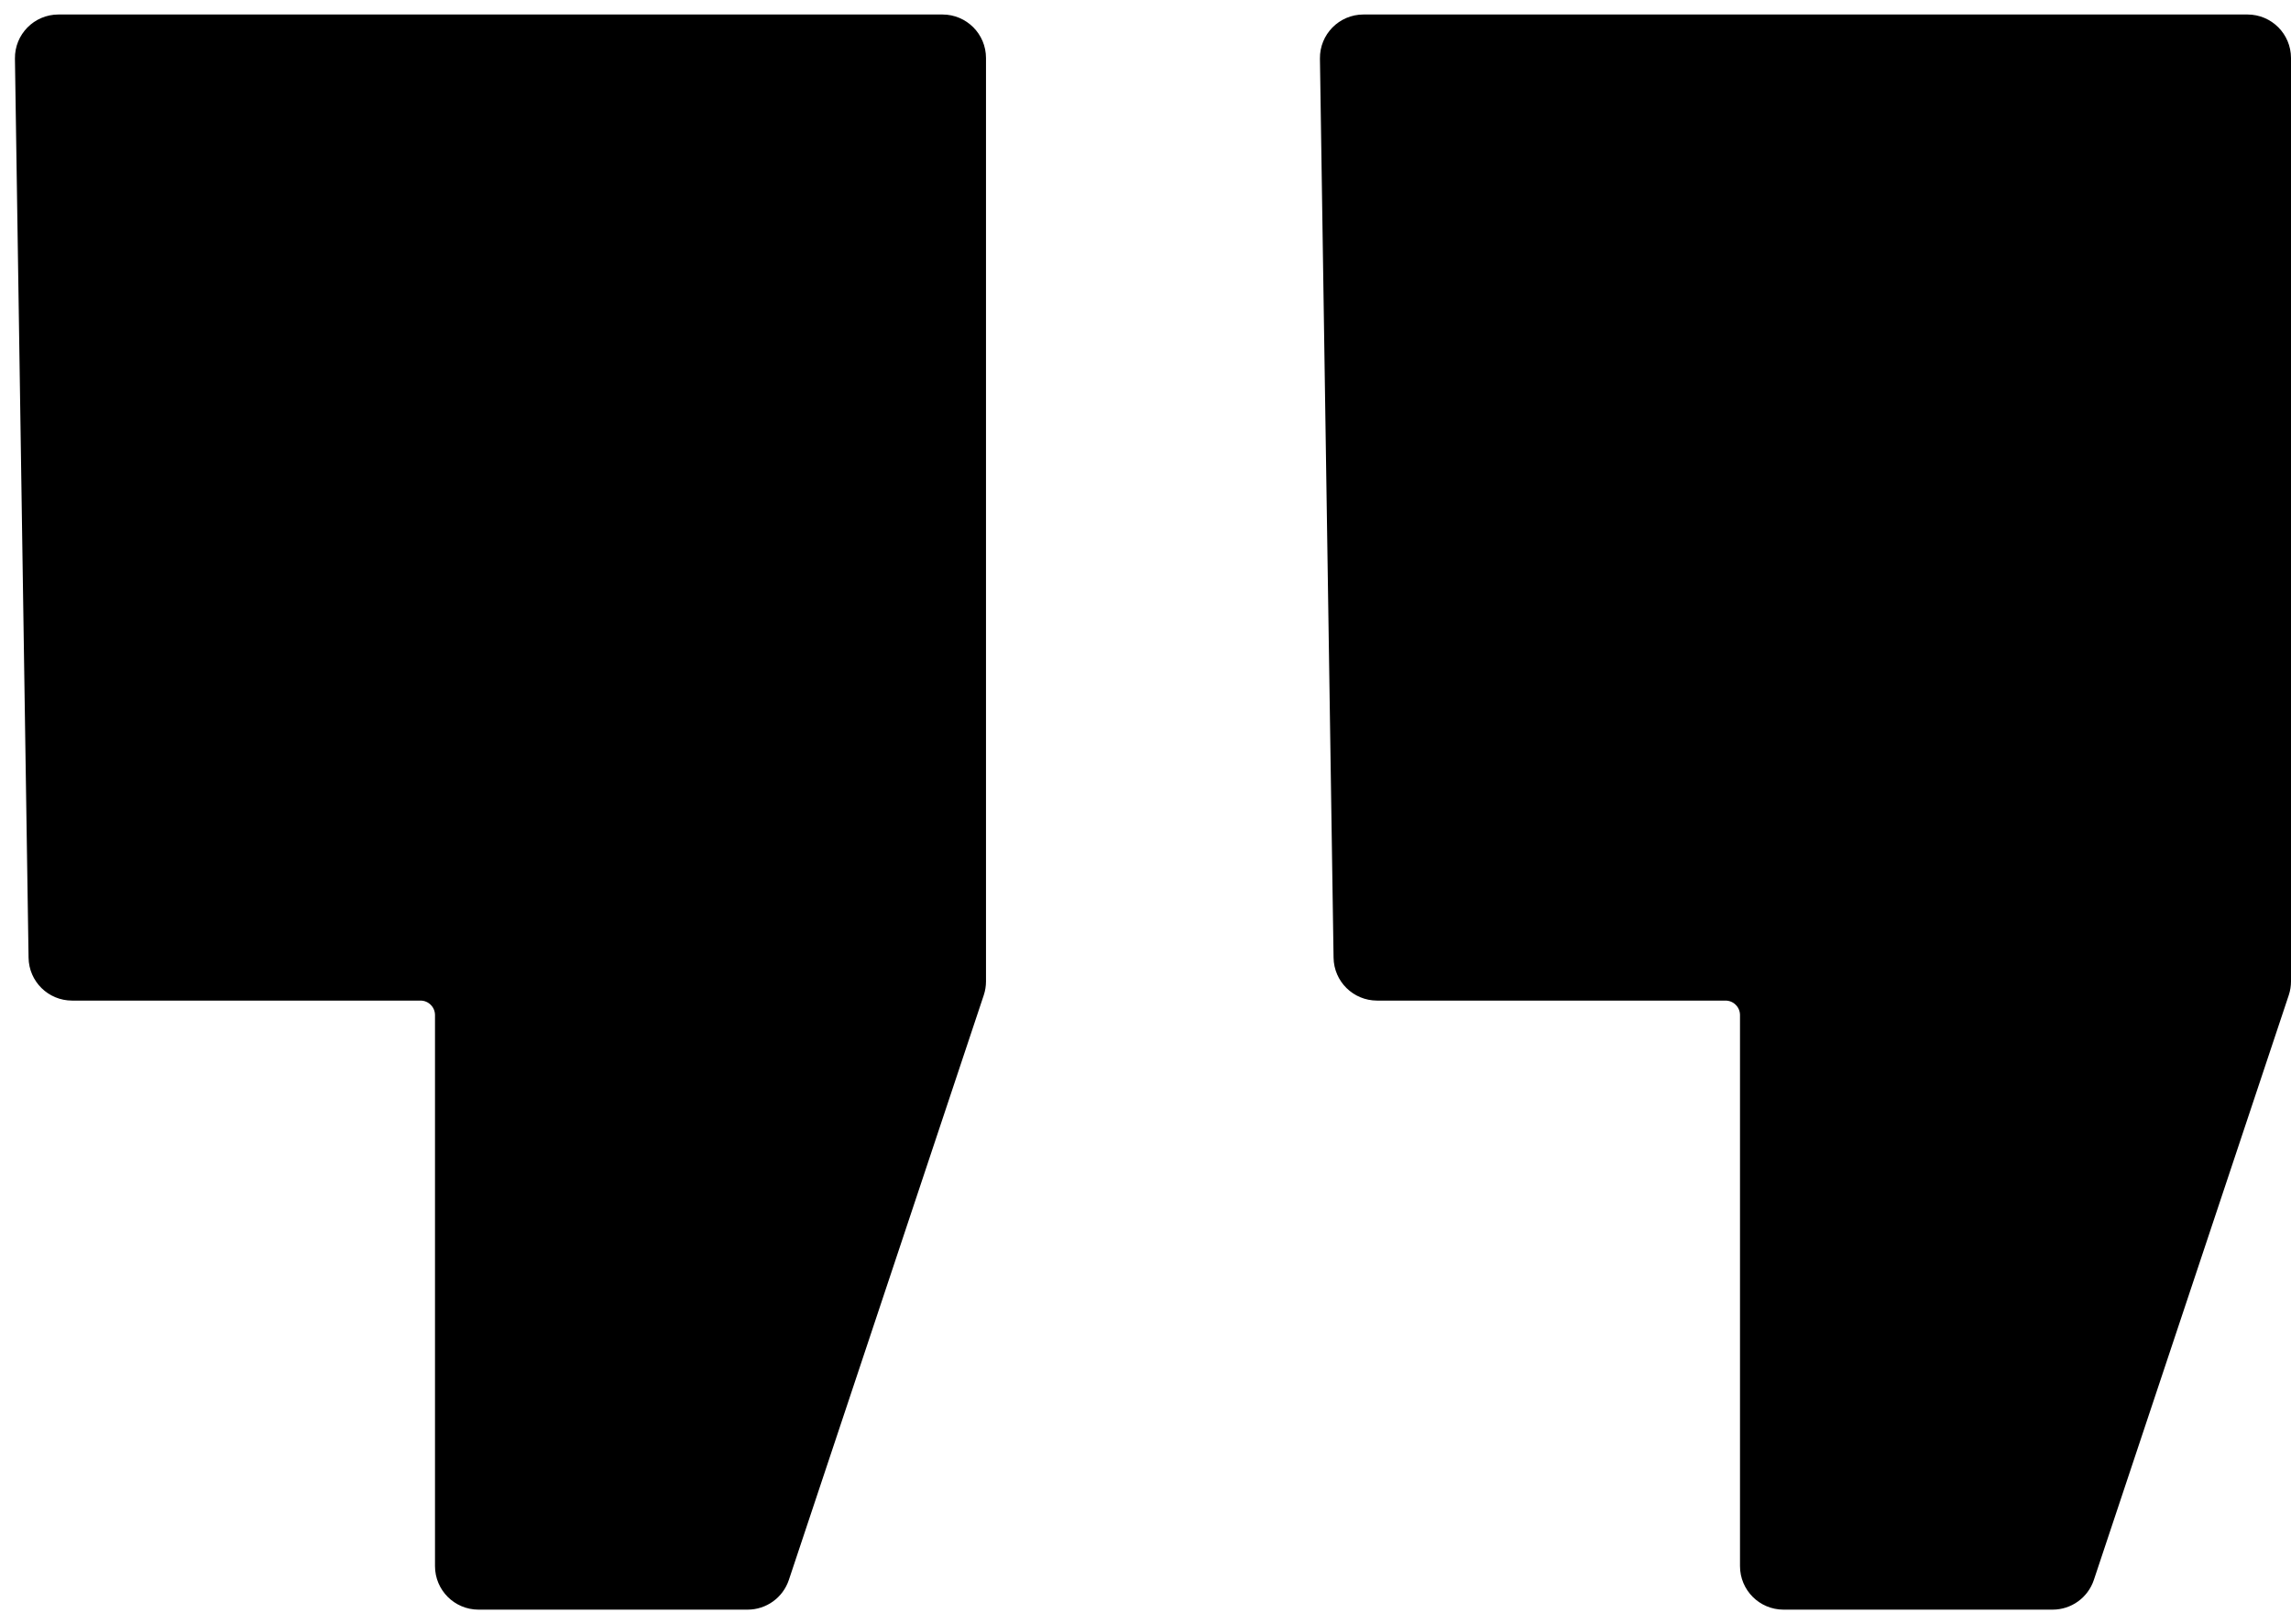
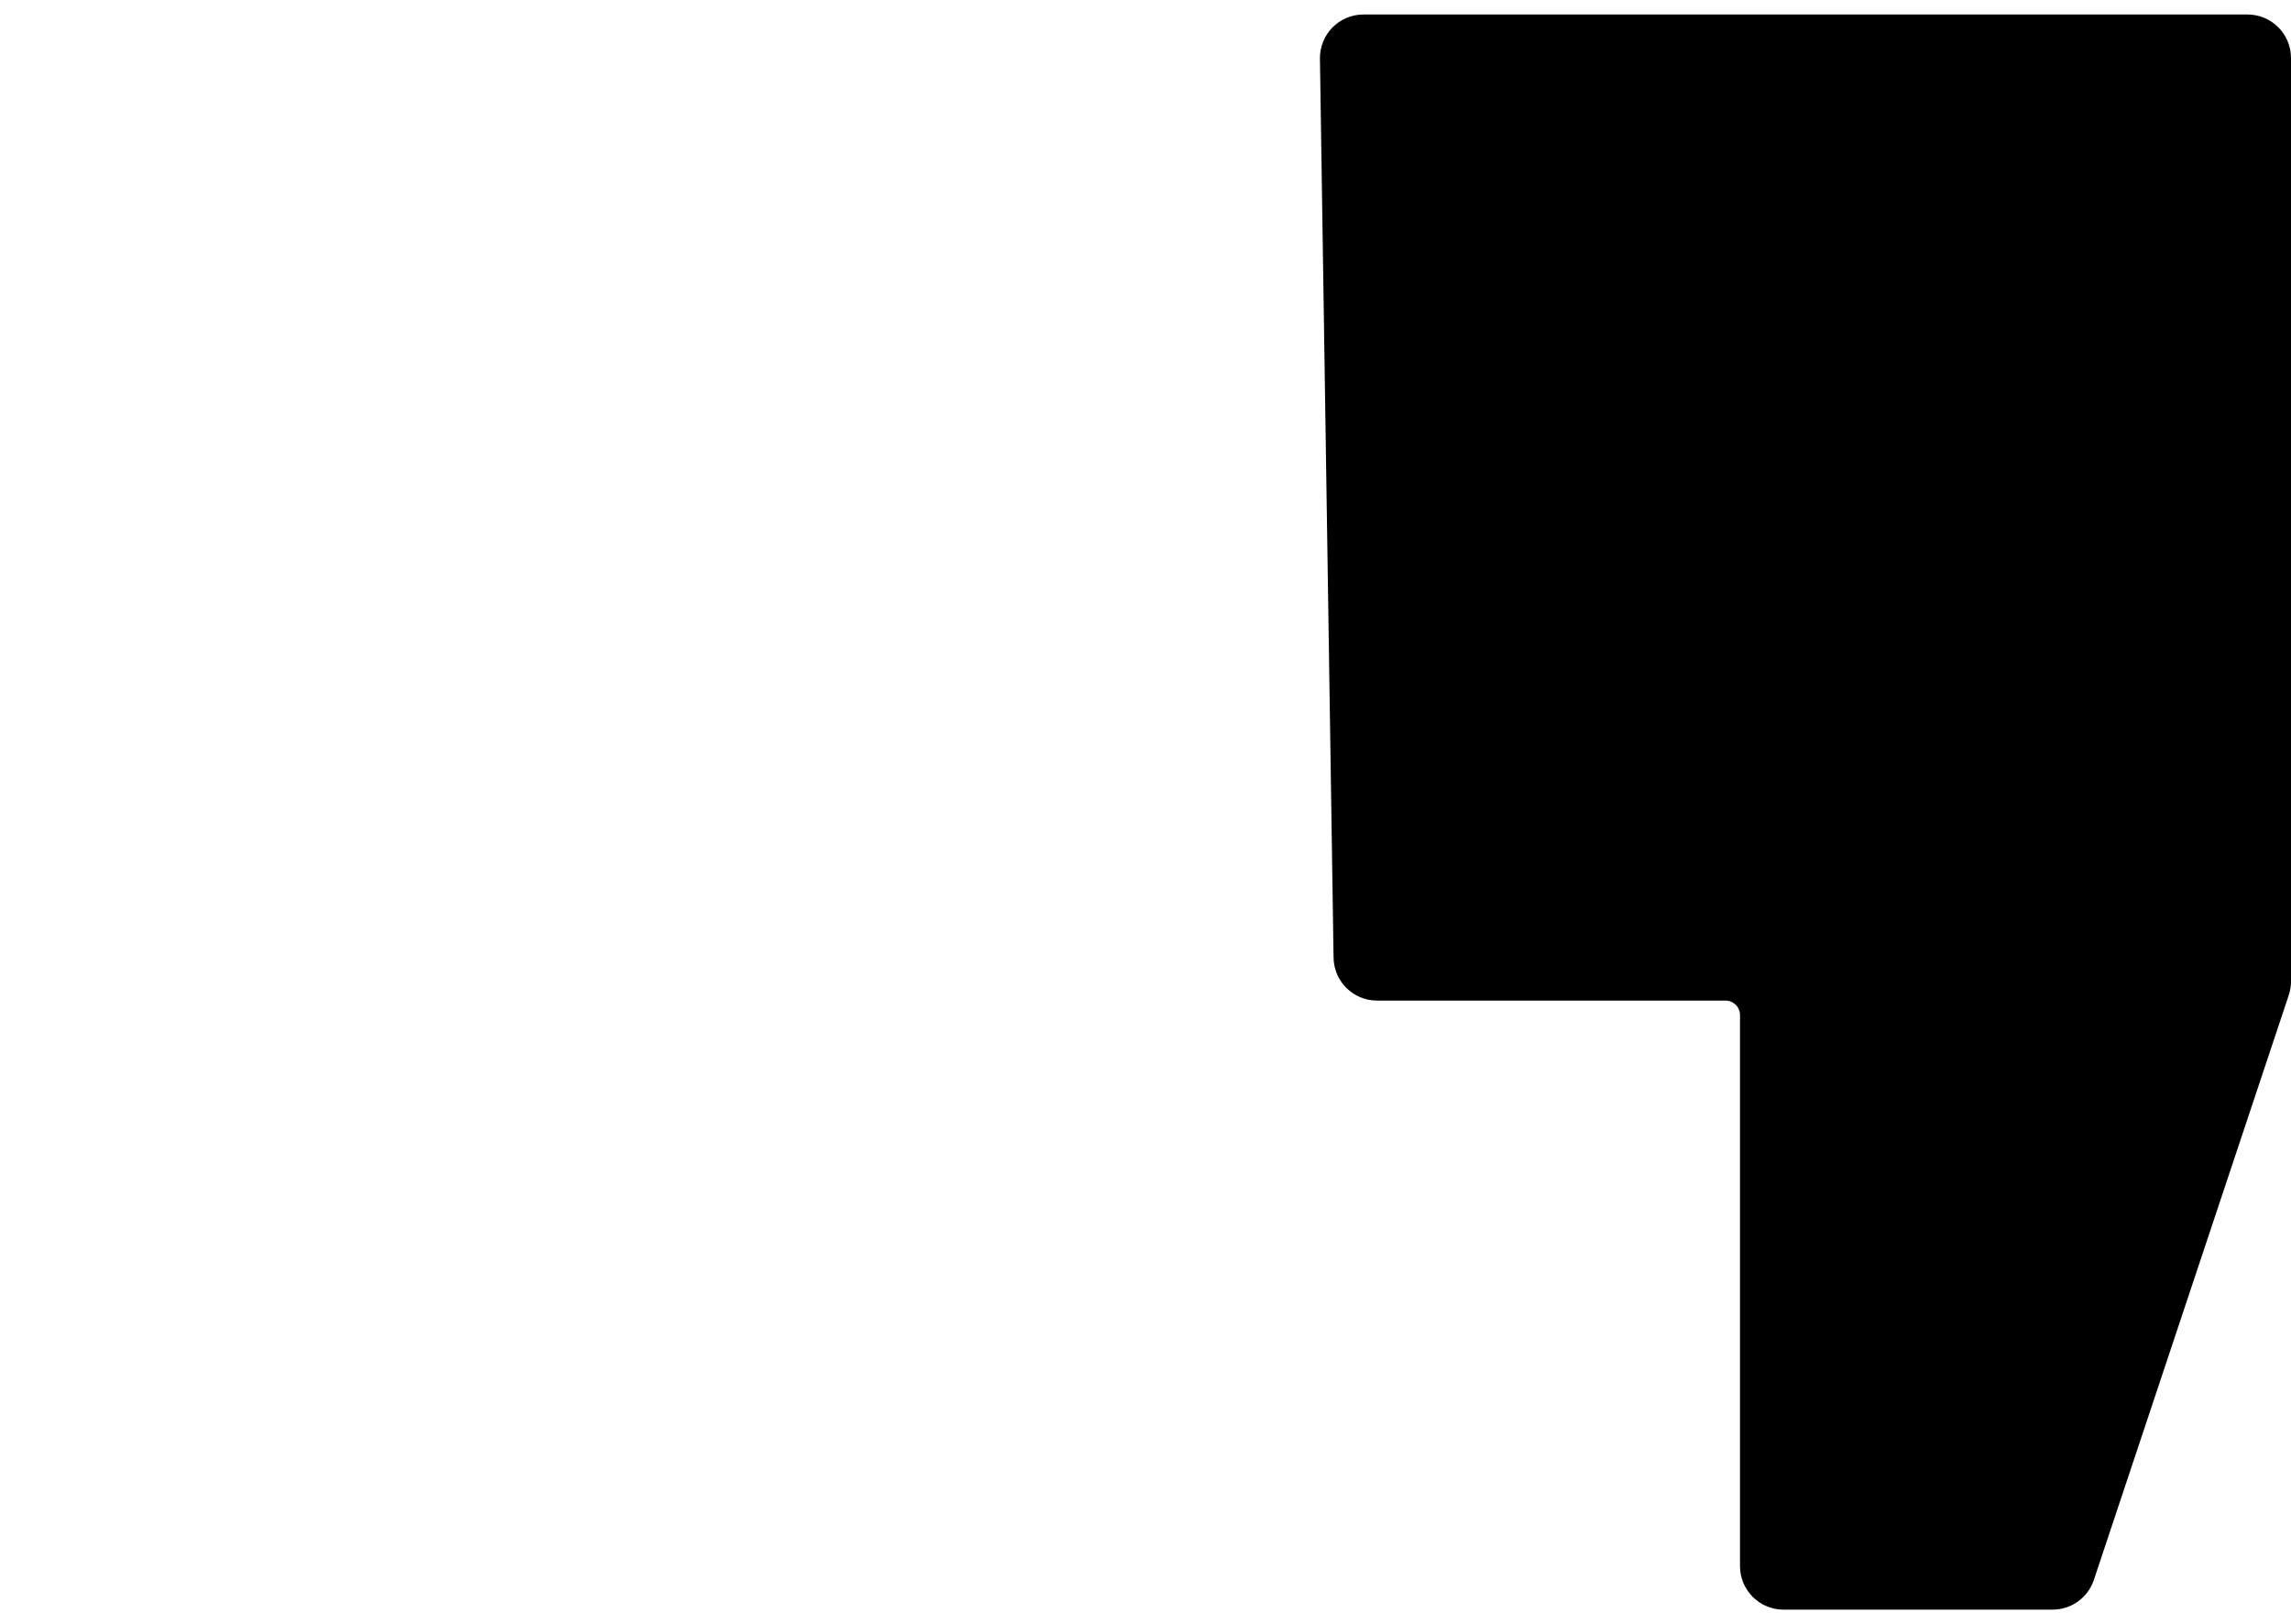
<svg xmlns="http://www.w3.org/2000/svg" width="79" height="56" viewBox="0 0 79 56" fill="none">
-   <path d="M1.485 33.015L1.015 2.015C1.007 1.457 1.457 1 2.015 1H32.5C33.052 1 33.5 1.448 33.5 2V33.838C33.5 33.945 33.483 34.052 33.449 34.154L26.728 54.316C26.592 54.725 26.21 55 25.779 55H16.5C15.948 55 15.5 54.552 15.5 54V35C15.5 34.448 15.052 34 14.5 34H2.485C1.939 34 1.493 33.562 1.485 33.015Z" fill="black" stroke="black" />
  <path d="M46.485 33.015L46.015 2.015C46.007 1.457 46.457 1 47.015 1H77.5C78.052 1 78.5 1.448 78.5 2V33.838C78.5 33.945 78.483 34.052 78.449 34.154L71.728 54.316C71.592 54.725 71.21 55 70.779 55H61.5C60.948 55 60.5 54.552 60.5 54V35C60.5 34.448 60.052 34 59.5 34H47.485C46.939 34 46.493 33.562 46.485 33.015Z" fill="black" stroke="black" />
</svg>